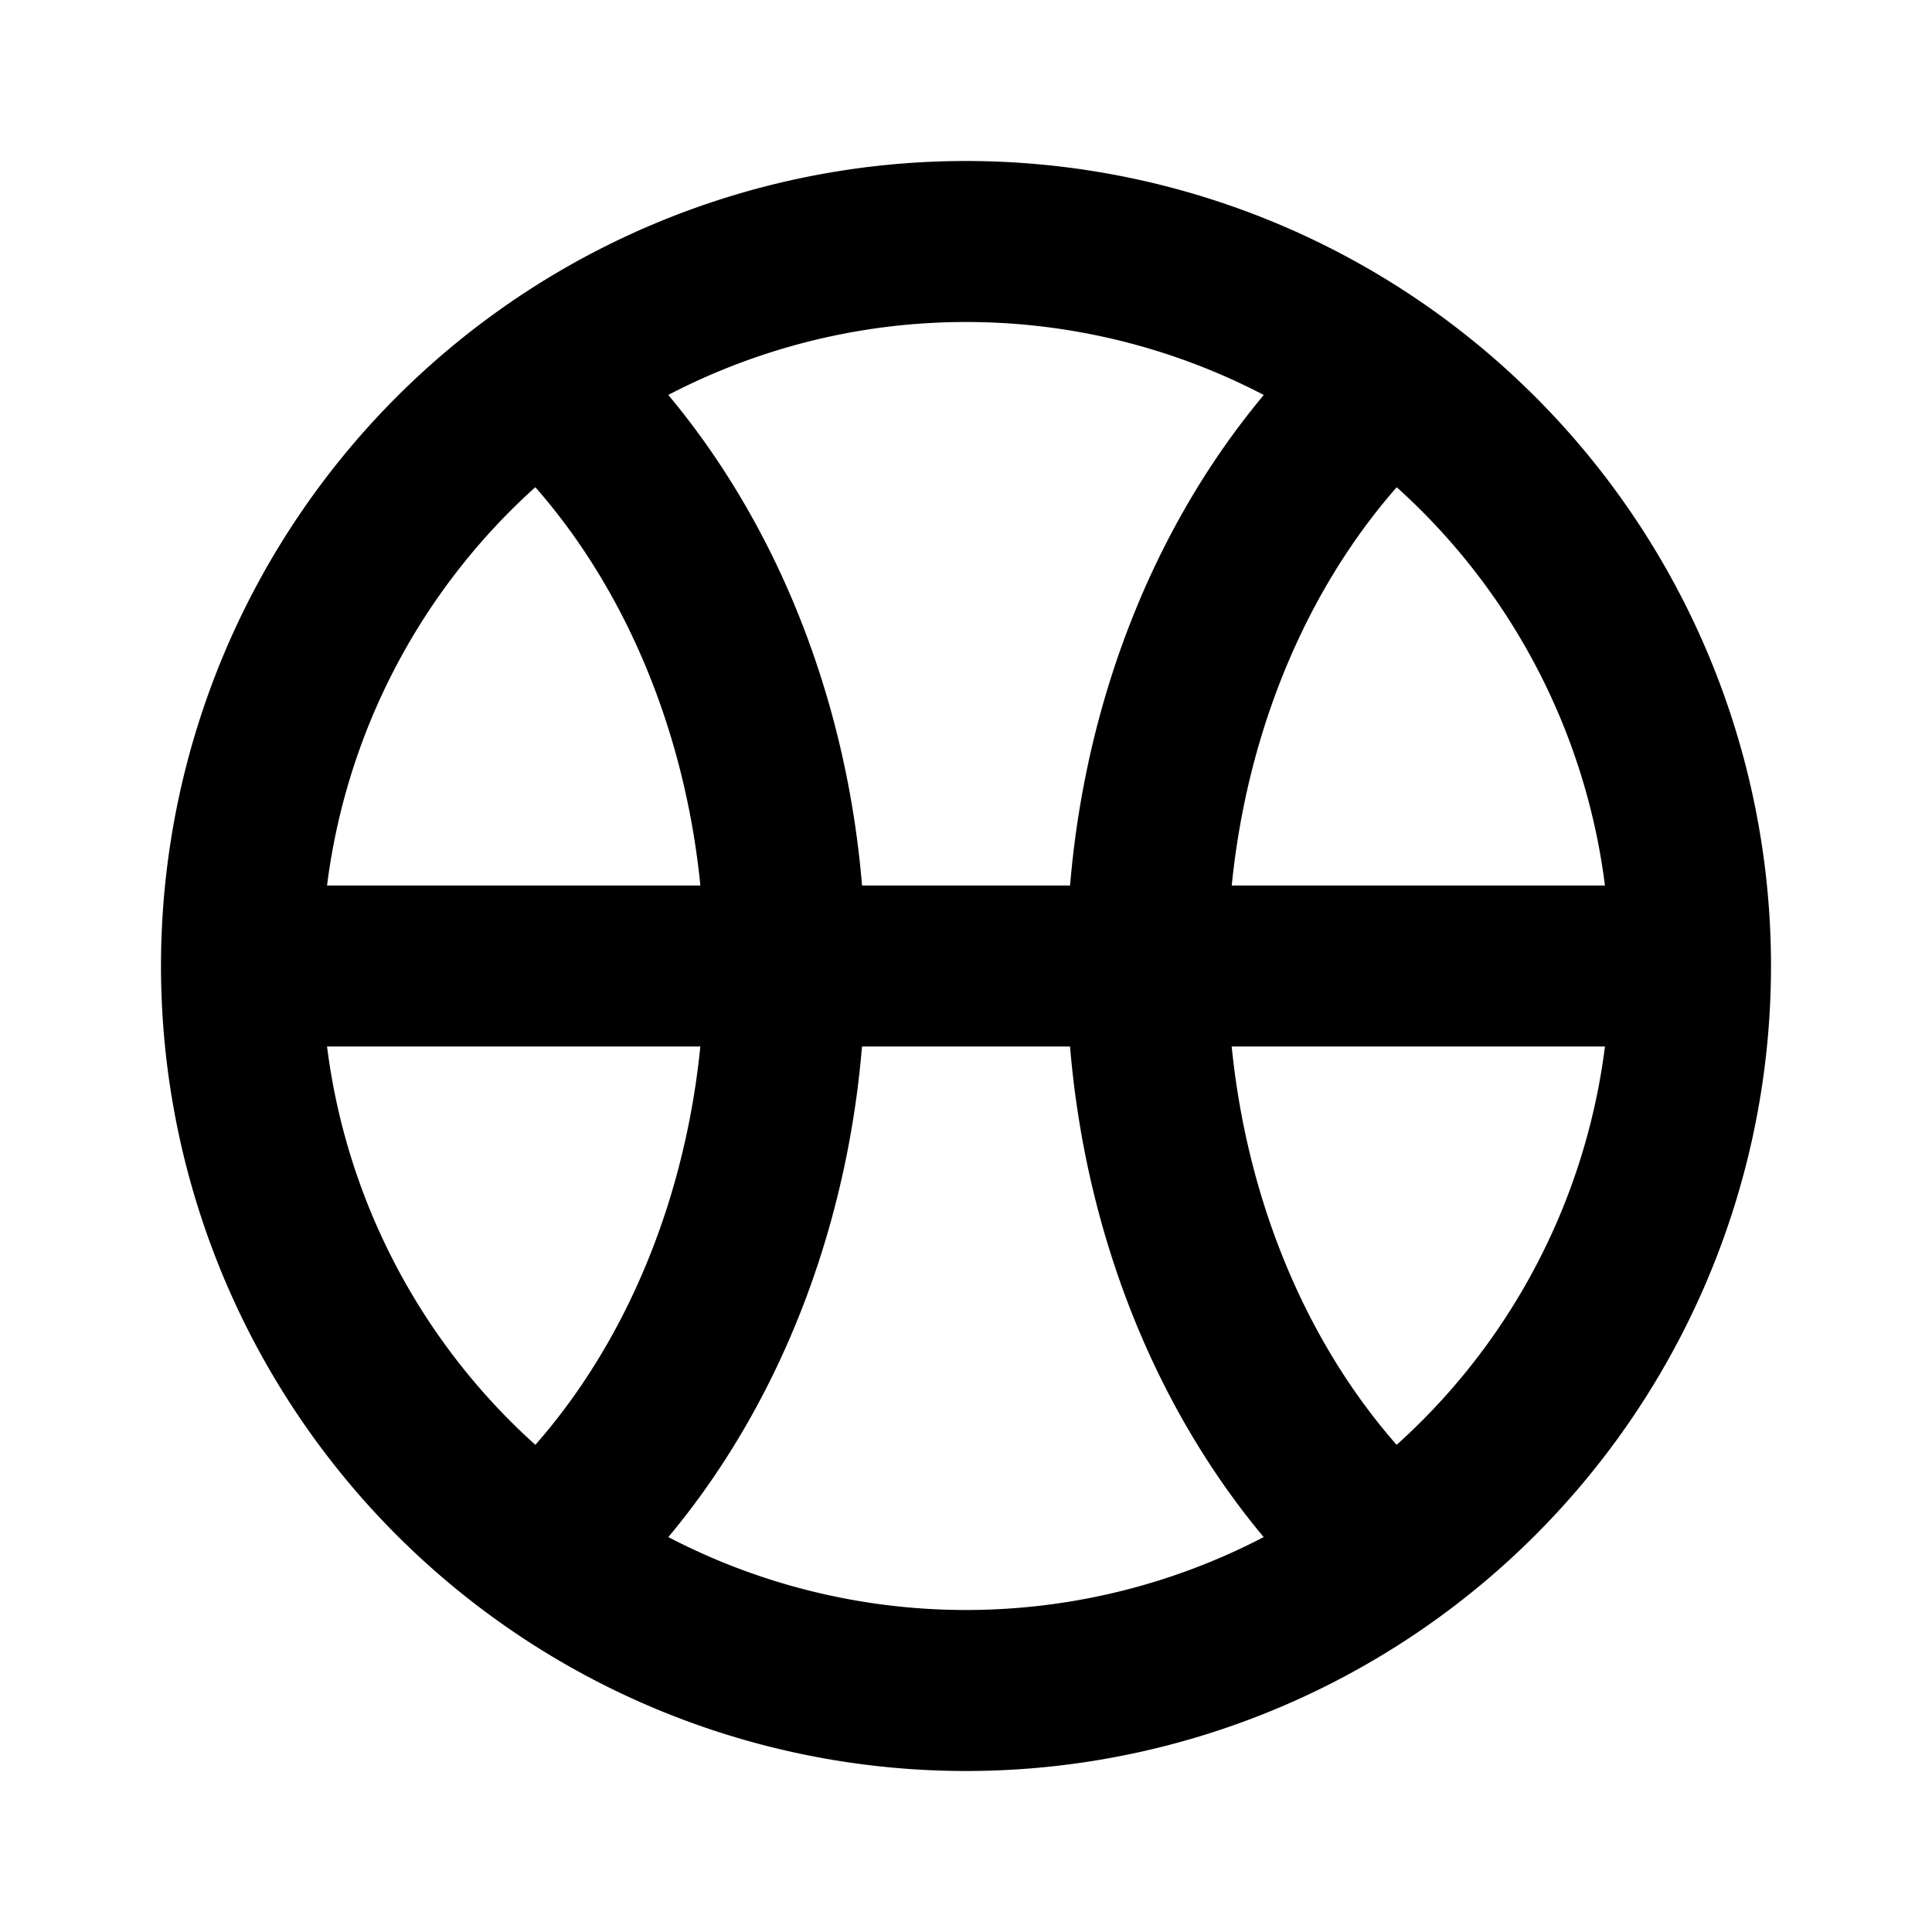
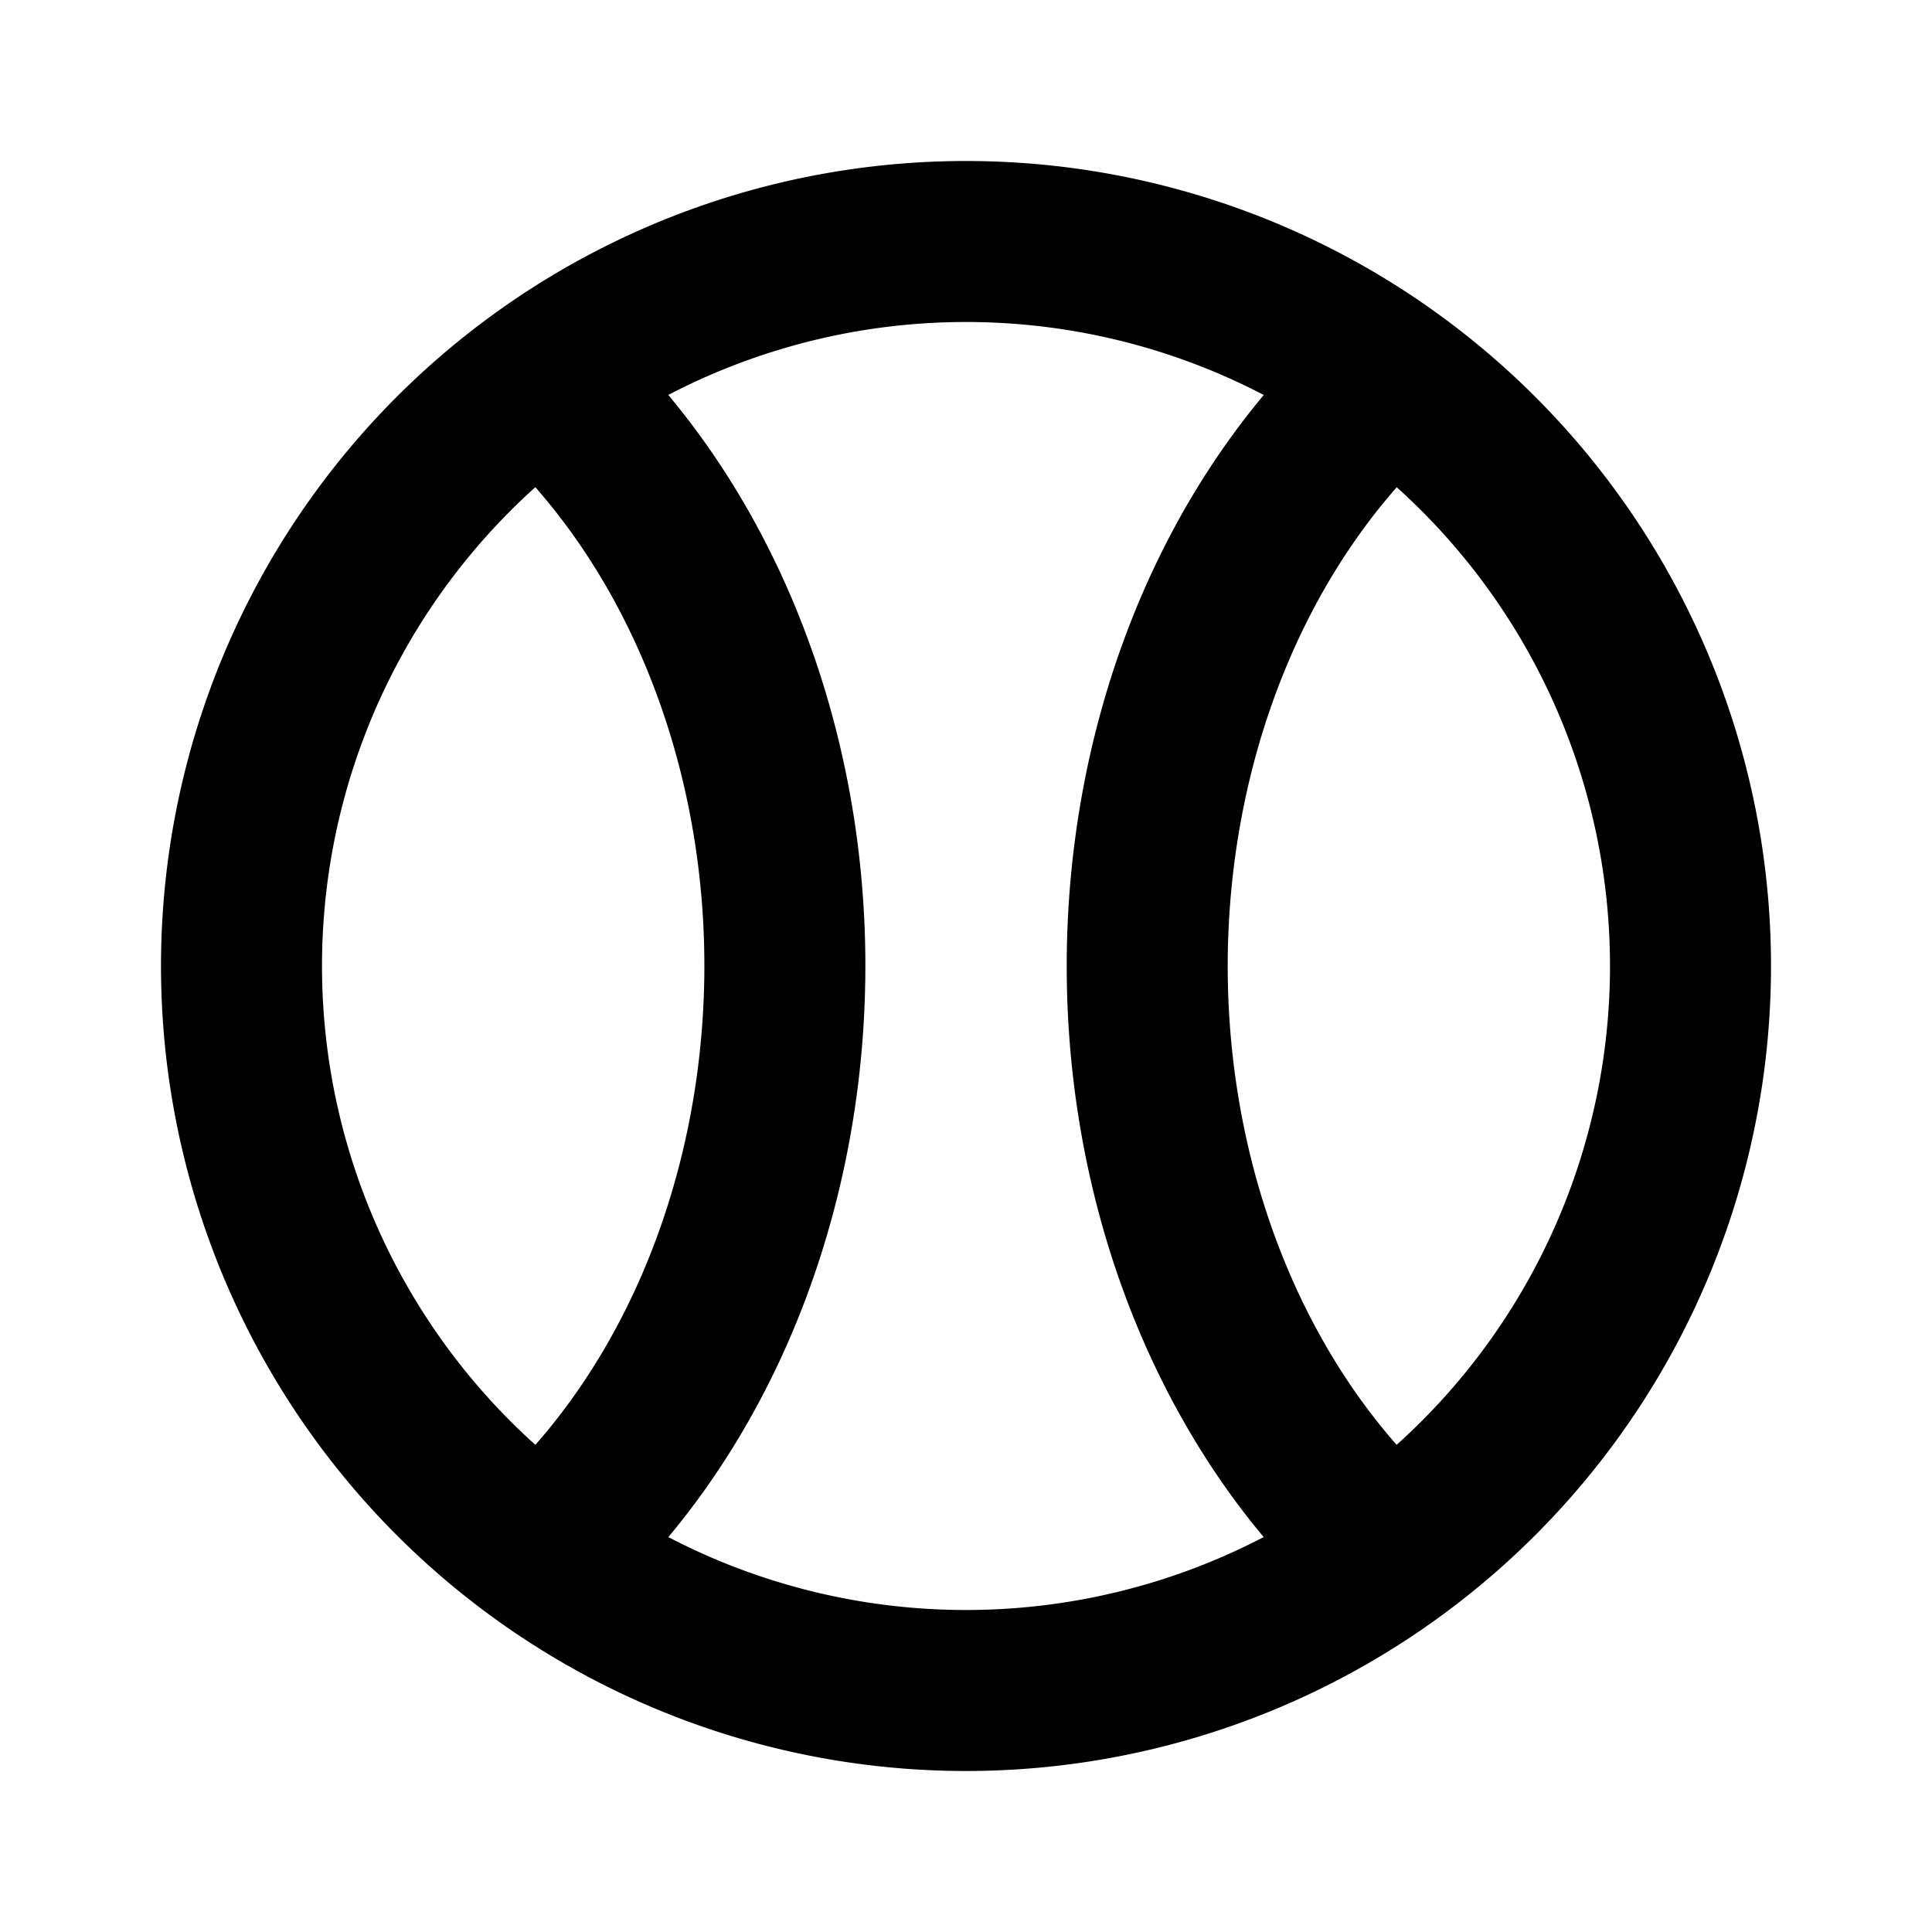
<svg xmlns="http://www.w3.org/2000/svg" width="24" height="24" viewBox="0 0 24 24" stroke="currentColor" stroke-width="2">
  <path d="M3 12a9 9 0 1 0 18 0 9 9 0 1 0-18 0z" fill="none" />
  <path d="M17.393 19.394c-.953-.814-1.735-1.896-2.281-3.155s-.841-2.661-.86-4.089.238-2.841.75-4.122 1.265-2.394 2.195-3.247M6.607 19.394c.953-.814 1.735-1.896 2.281-3.155s.841-2.661.861-4.089-.238-2.841-.75-4.122-1.265-2.394-2.195-3.247" fill="none" />
-   <path d="M21 12H3" />
</svg>